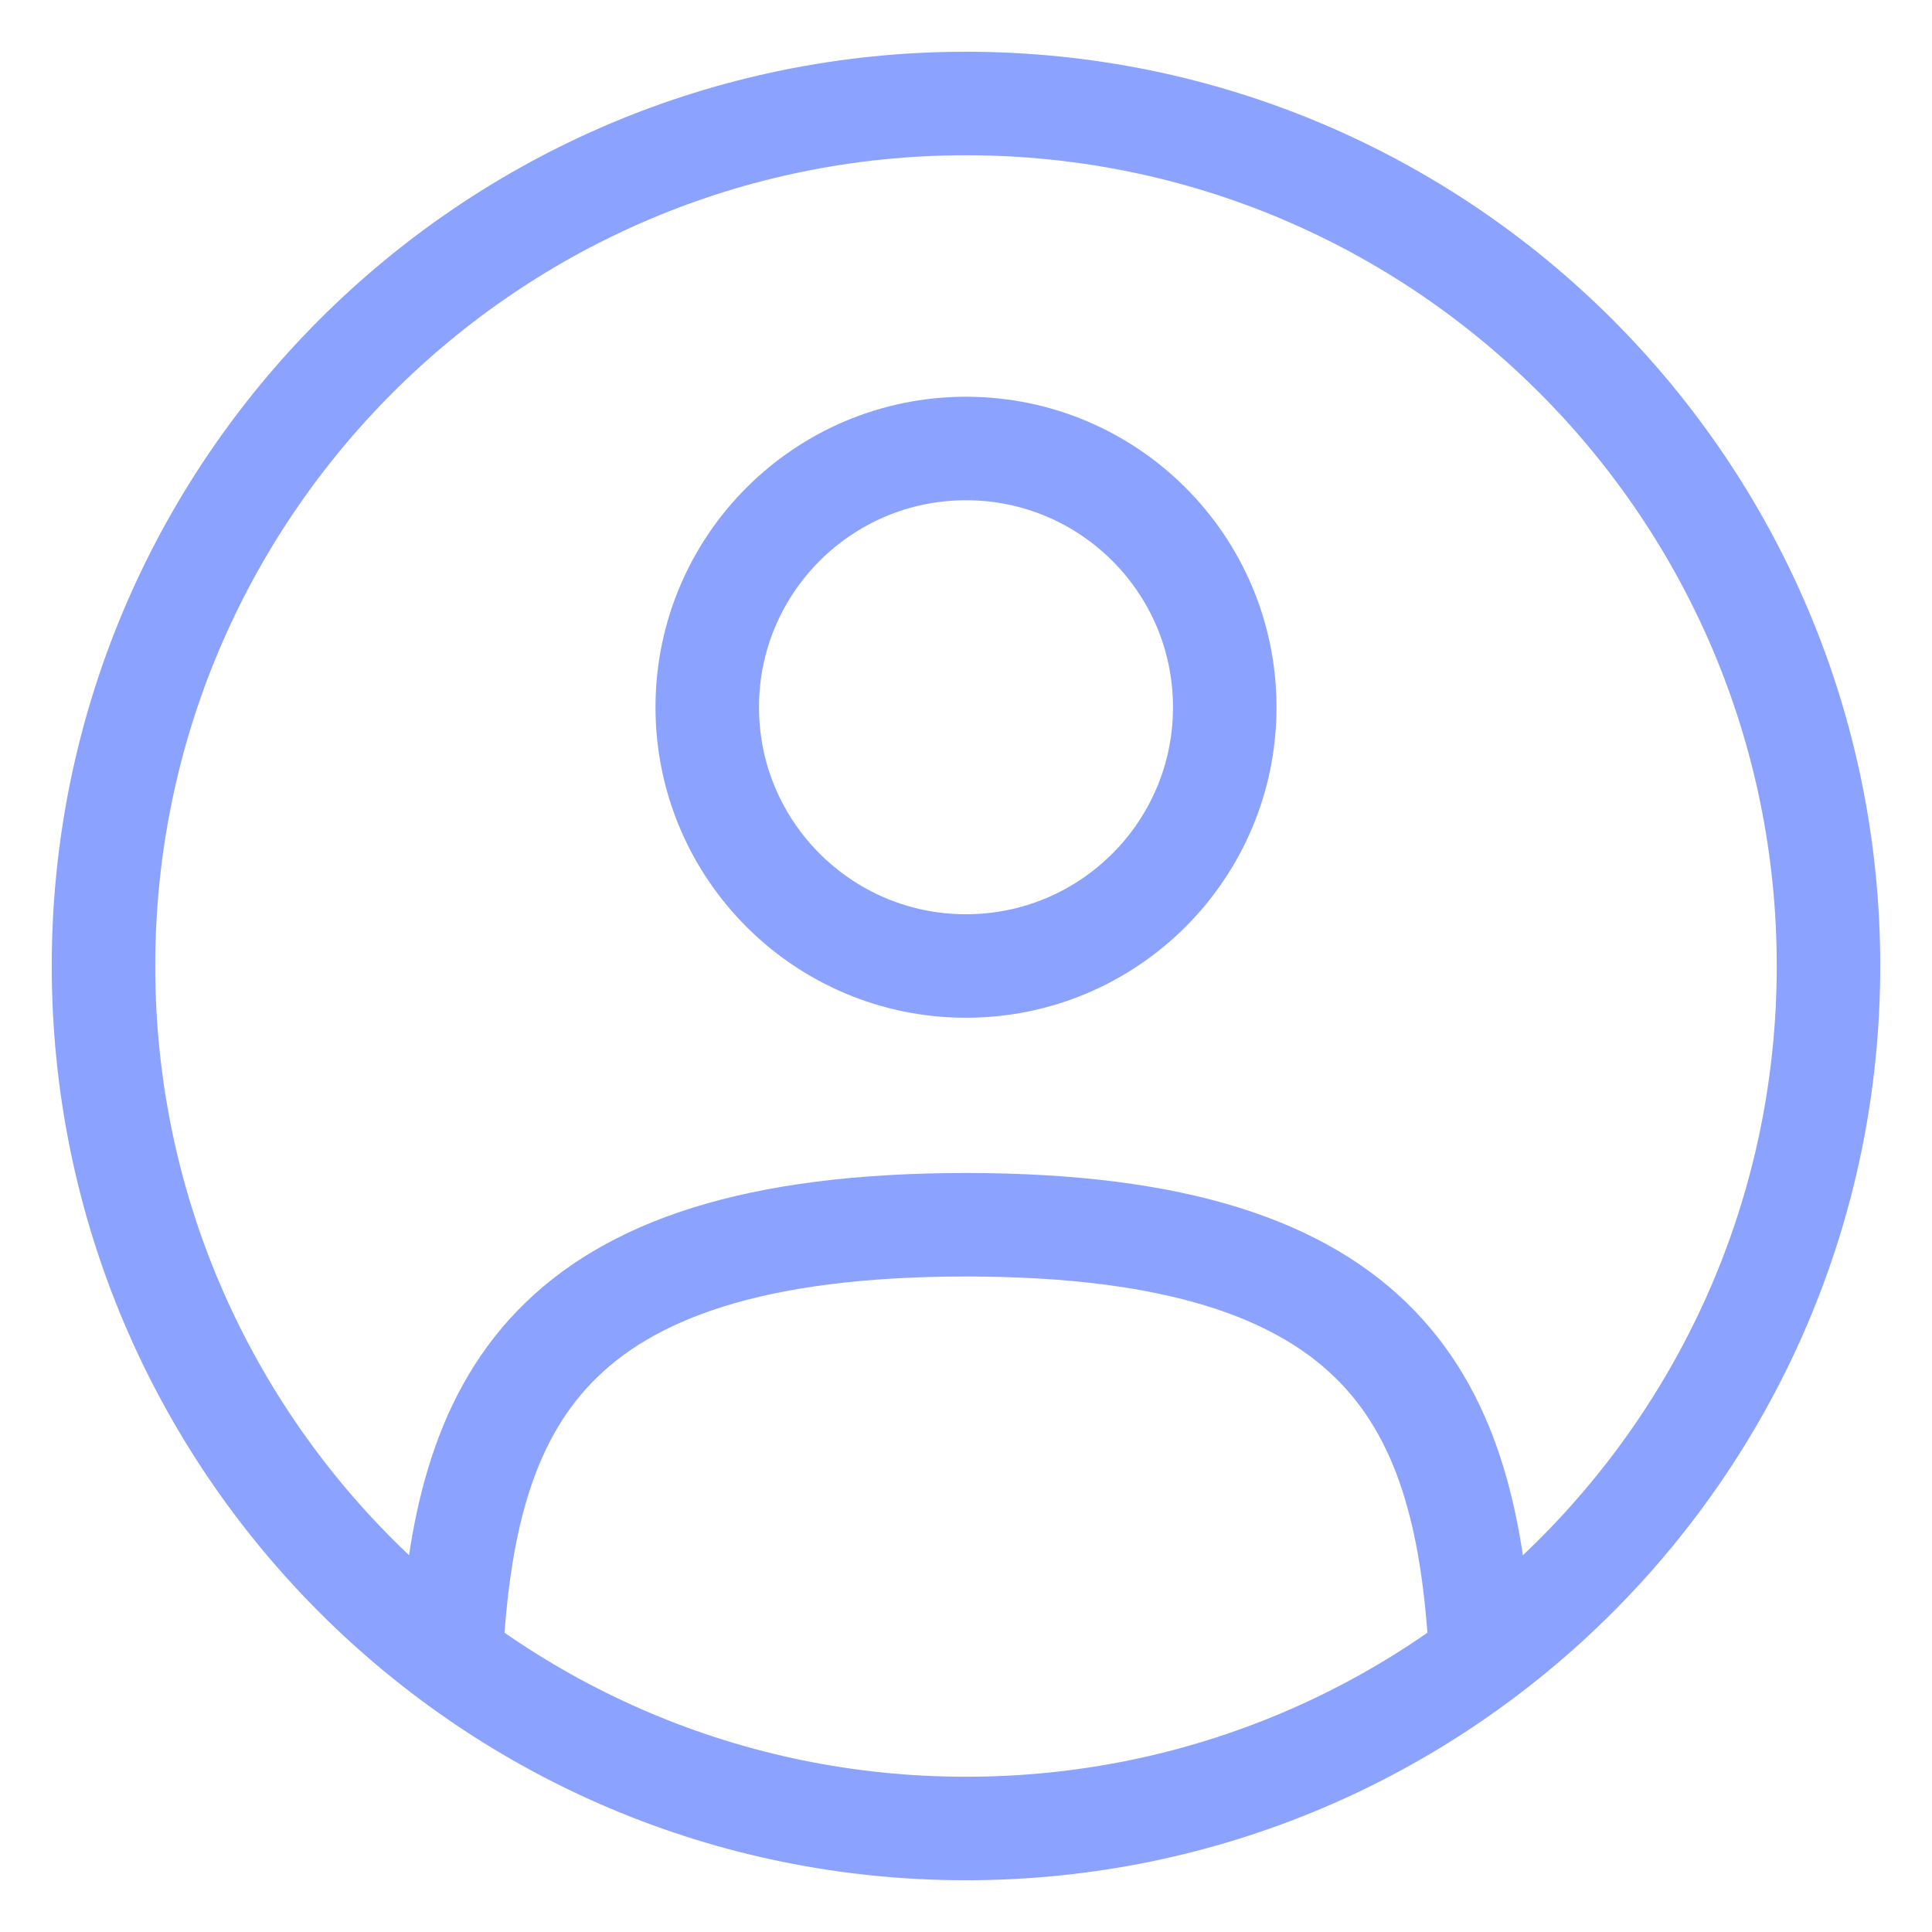
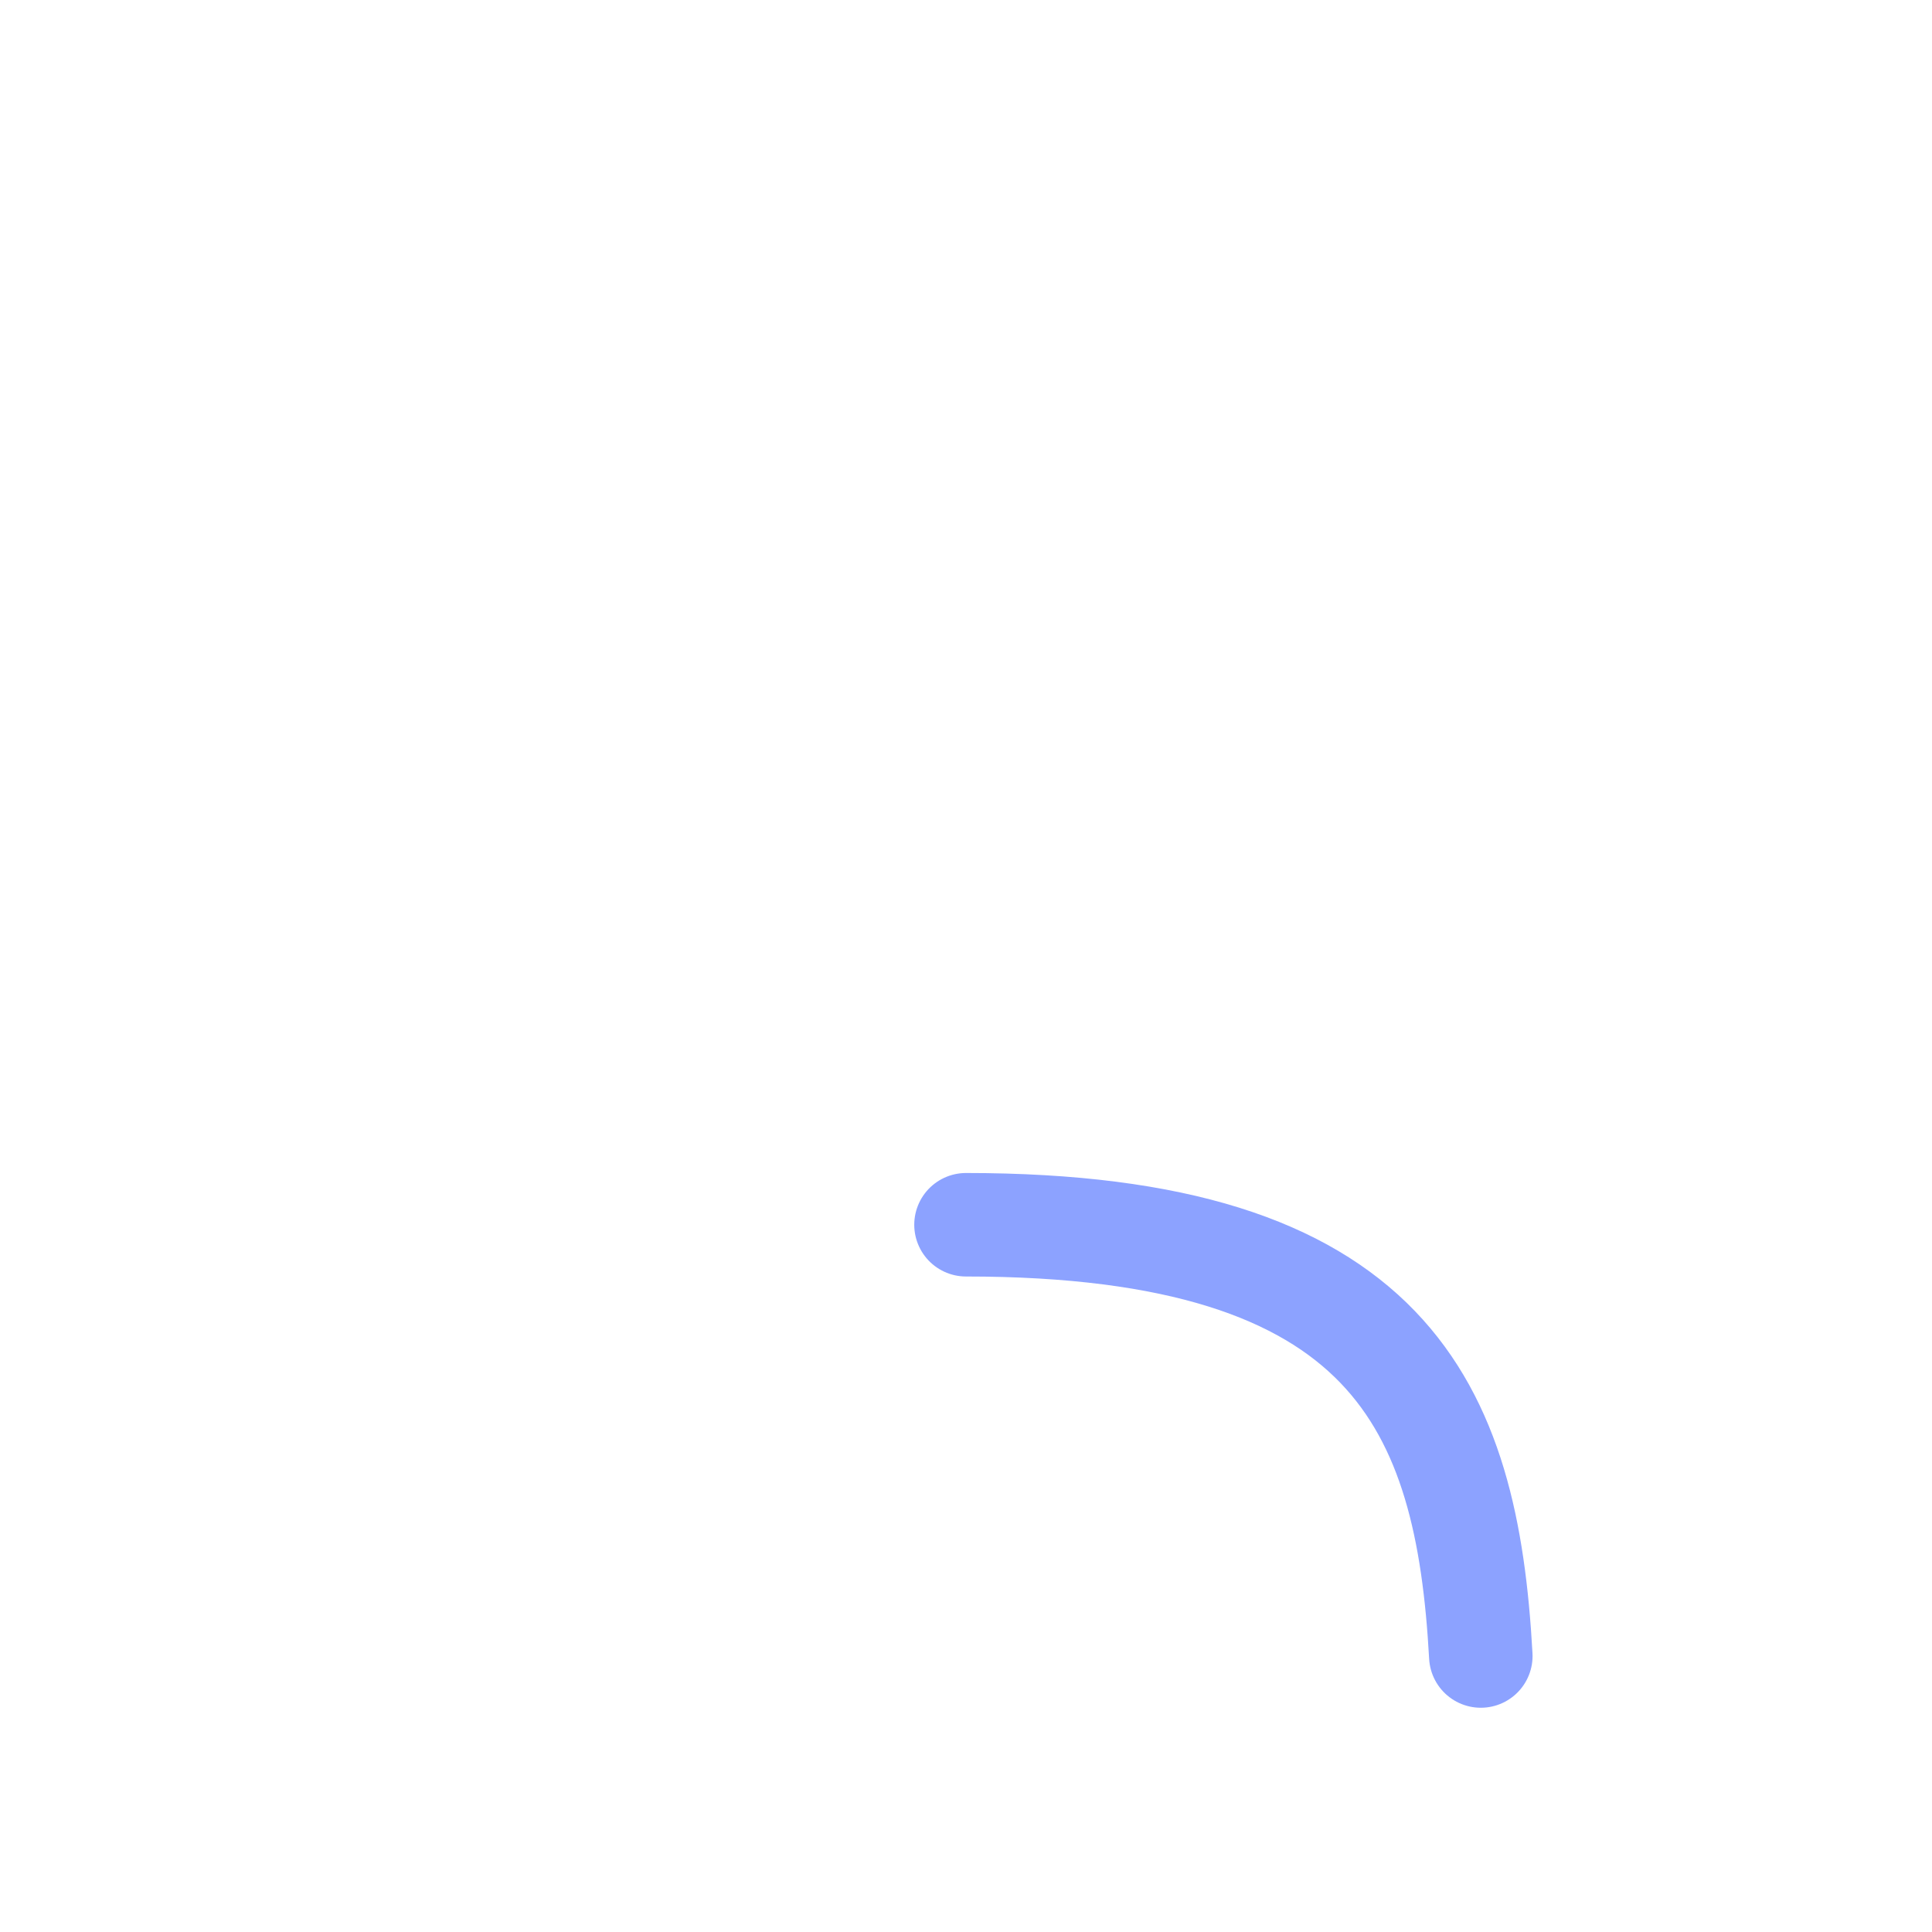
<svg xmlns="http://www.w3.org/2000/svg" width="28" height="28" viewBox="0 0 28 28" fill="none">
-   <path d="M14 14C16.071 14 17.75 12.321 17.75 10.25C17.75 8.179 16.071 6.5 14 6.5C11.929 6.5 10.25 8.179 10.25 10.25C10.25 12.321 11.929 14 14 14Z" stroke="#8CA2FF" stroke-width="1.5" />
-   <path d="M14 26.5C20.904 26.5 26.5 20.904 26.5 14C26.5 7.096 20.904 1.5 14 1.5C7.096 1.5 1.5 7.096 1.5 14C1.5 20.904 7.096 26.5 14 26.5Z" stroke="#8CA2FF" stroke-width="1.5" />
-   <path d="M21.461 24C21.262 20.386 20.156 17.75 14 17.75C7.844 17.75 6.737 20.386 6.538 24" stroke="#8CA2FF" stroke-width="1.5" stroke-linecap="round" />
+   <path d="M21.461 24C21.262 20.386 20.156 17.75 14 17.75" stroke="#8CA2FF" stroke-width="1.5" stroke-linecap="round" />
</svg>